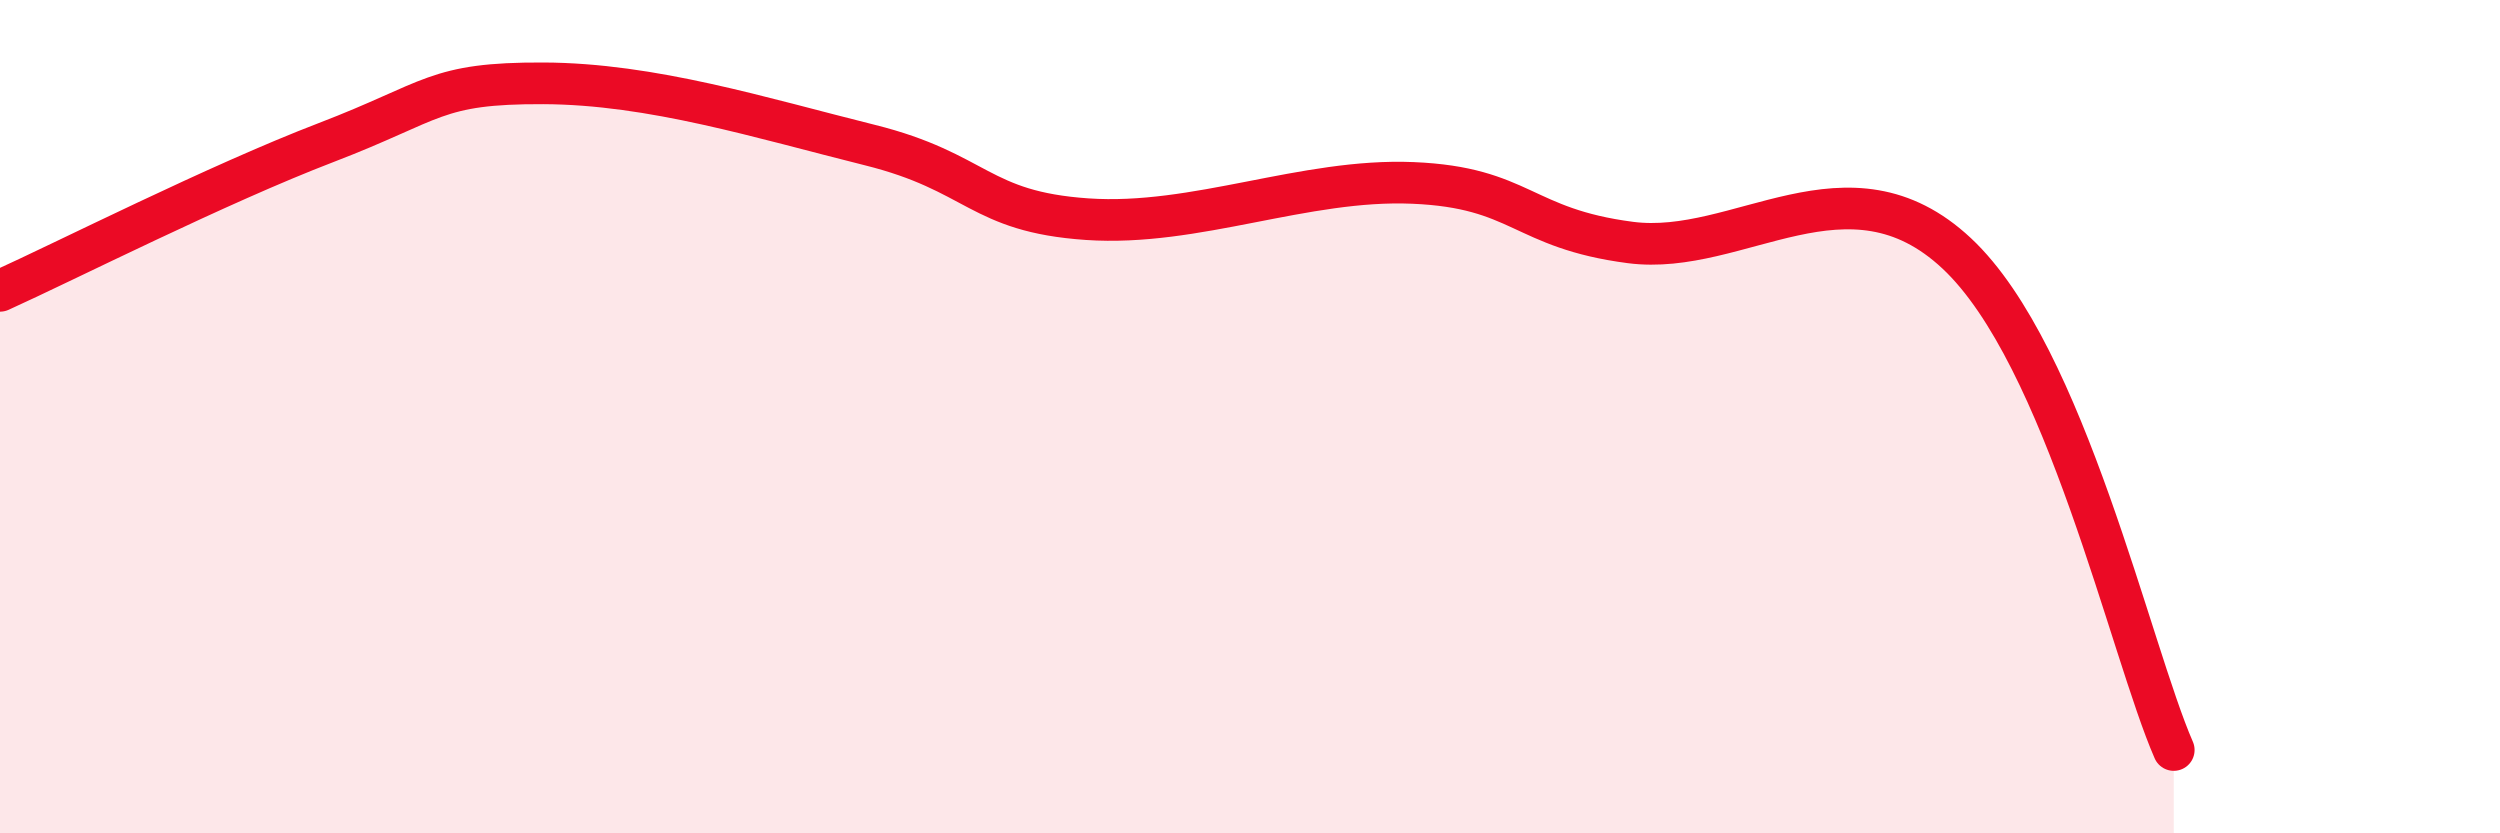
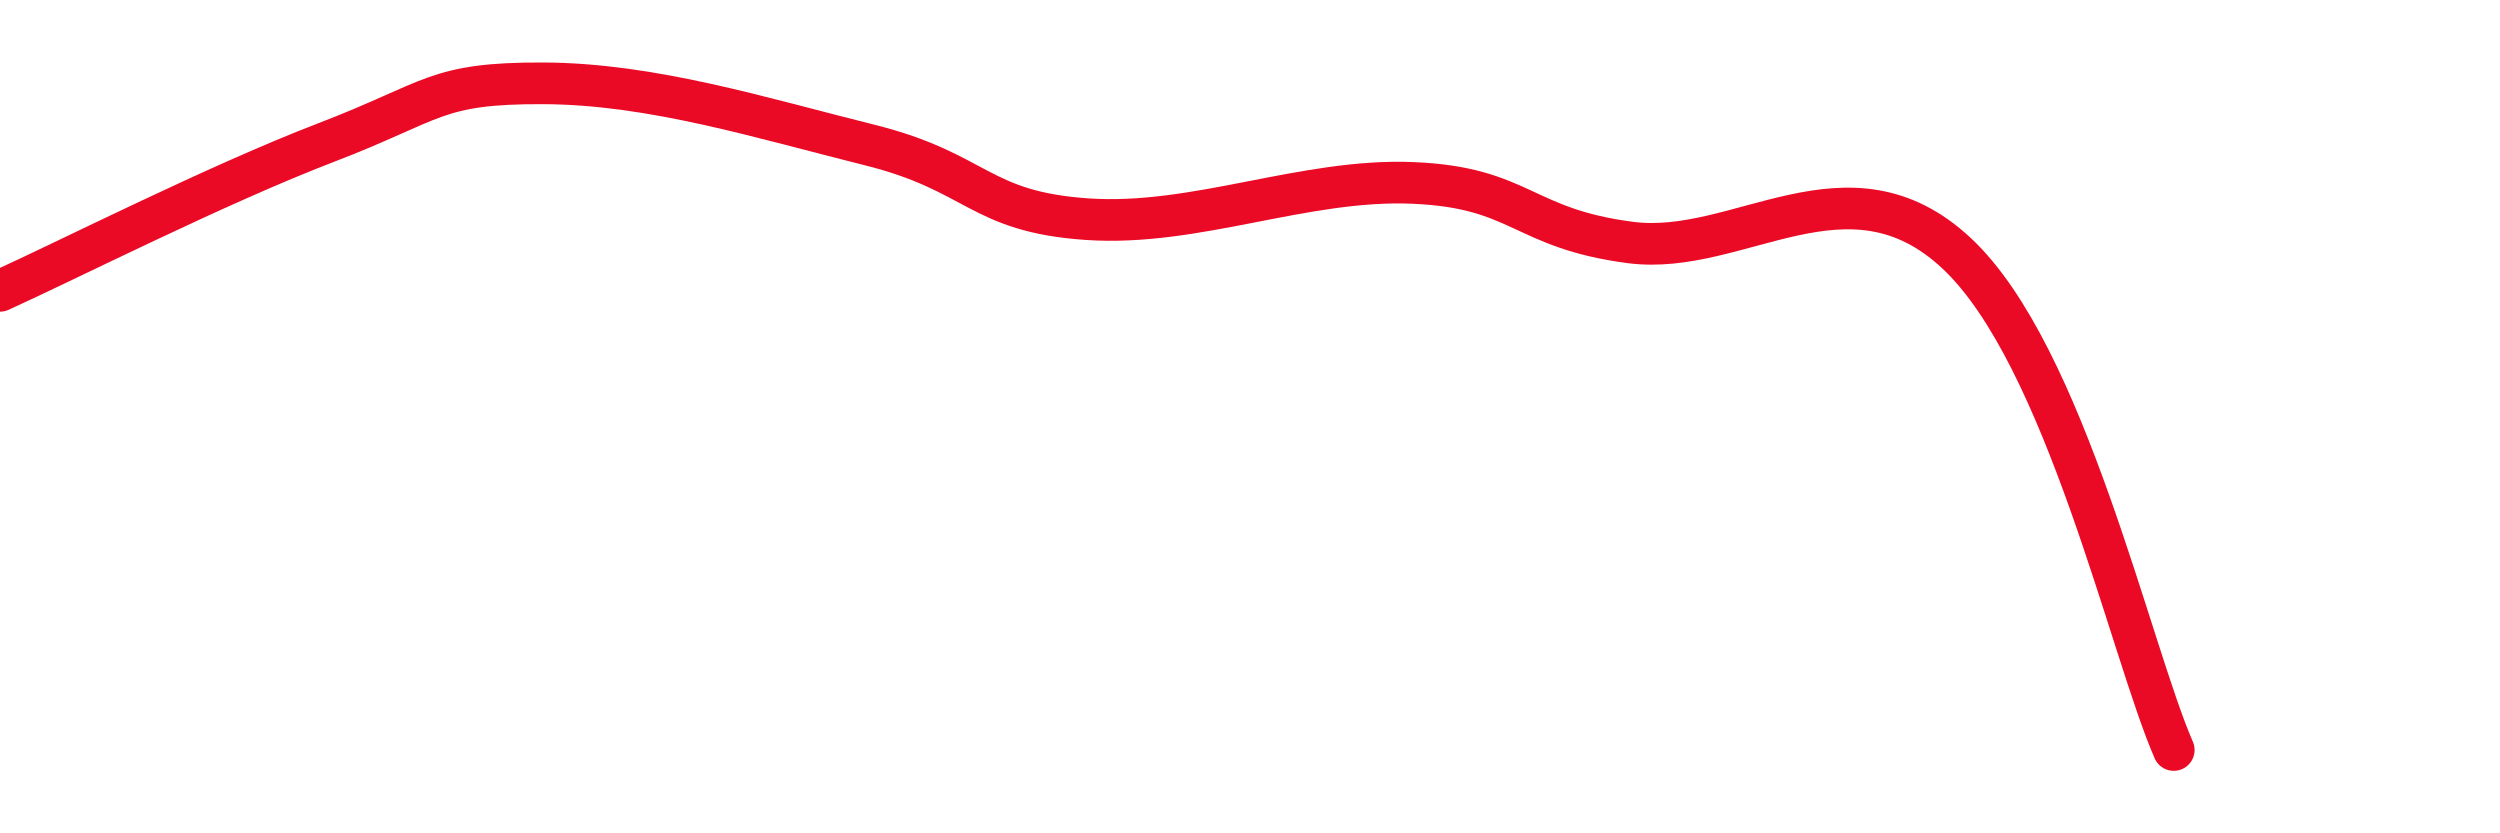
<svg xmlns="http://www.w3.org/2000/svg" width="60" height="20" viewBox="0 0 60 20">
-   <path d="M 0,6.98 C 1.57,6.27 5.22,4.42 7.83,3.42 C 10.44,2.42 10.43,1.99 13.04,2 C 15.65,2.01 18.26,2.83 20.87,3.48 C 23.48,4.13 23.48,5.08 26.09,5.26 C 28.7,5.44 31.3,4.28 33.91,4.39 C 36.52,4.5 36.52,5.48 39.13,5.82 C 41.74,6.16 44.35,3.64 46.96,6.08 C 49.57,8.52 51.13,15.62 52.17,18L52.17 20L0 20Z" fill="#EB0A25" opacity="0.1" stroke-linecap="round" stroke-linejoin="round" />
  <path d="M 0,6.98 C 1.57,6.27 5.22,4.42 7.83,3.42 C 10.44,2.42 10.43,1.99 13.04,2 C 15.65,2.01 18.26,2.83 20.87,3.48 C 23.48,4.13 23.48,5.08 26.09,5.26 C 28.7,5.44 31.3,4.28 33.91,4.39 C 36.52,4.5 36.52,5.48 39.13,5.82 C 41.74,6.16 44.35,3.64 46.96,6.08 C 49.57,8.52 51.13,15.62 52.17,18" stroke="#EB0A25" stroke-width="1" fill="none" stroke-linecap="round" stroke-linejoin="round" />
</svg>